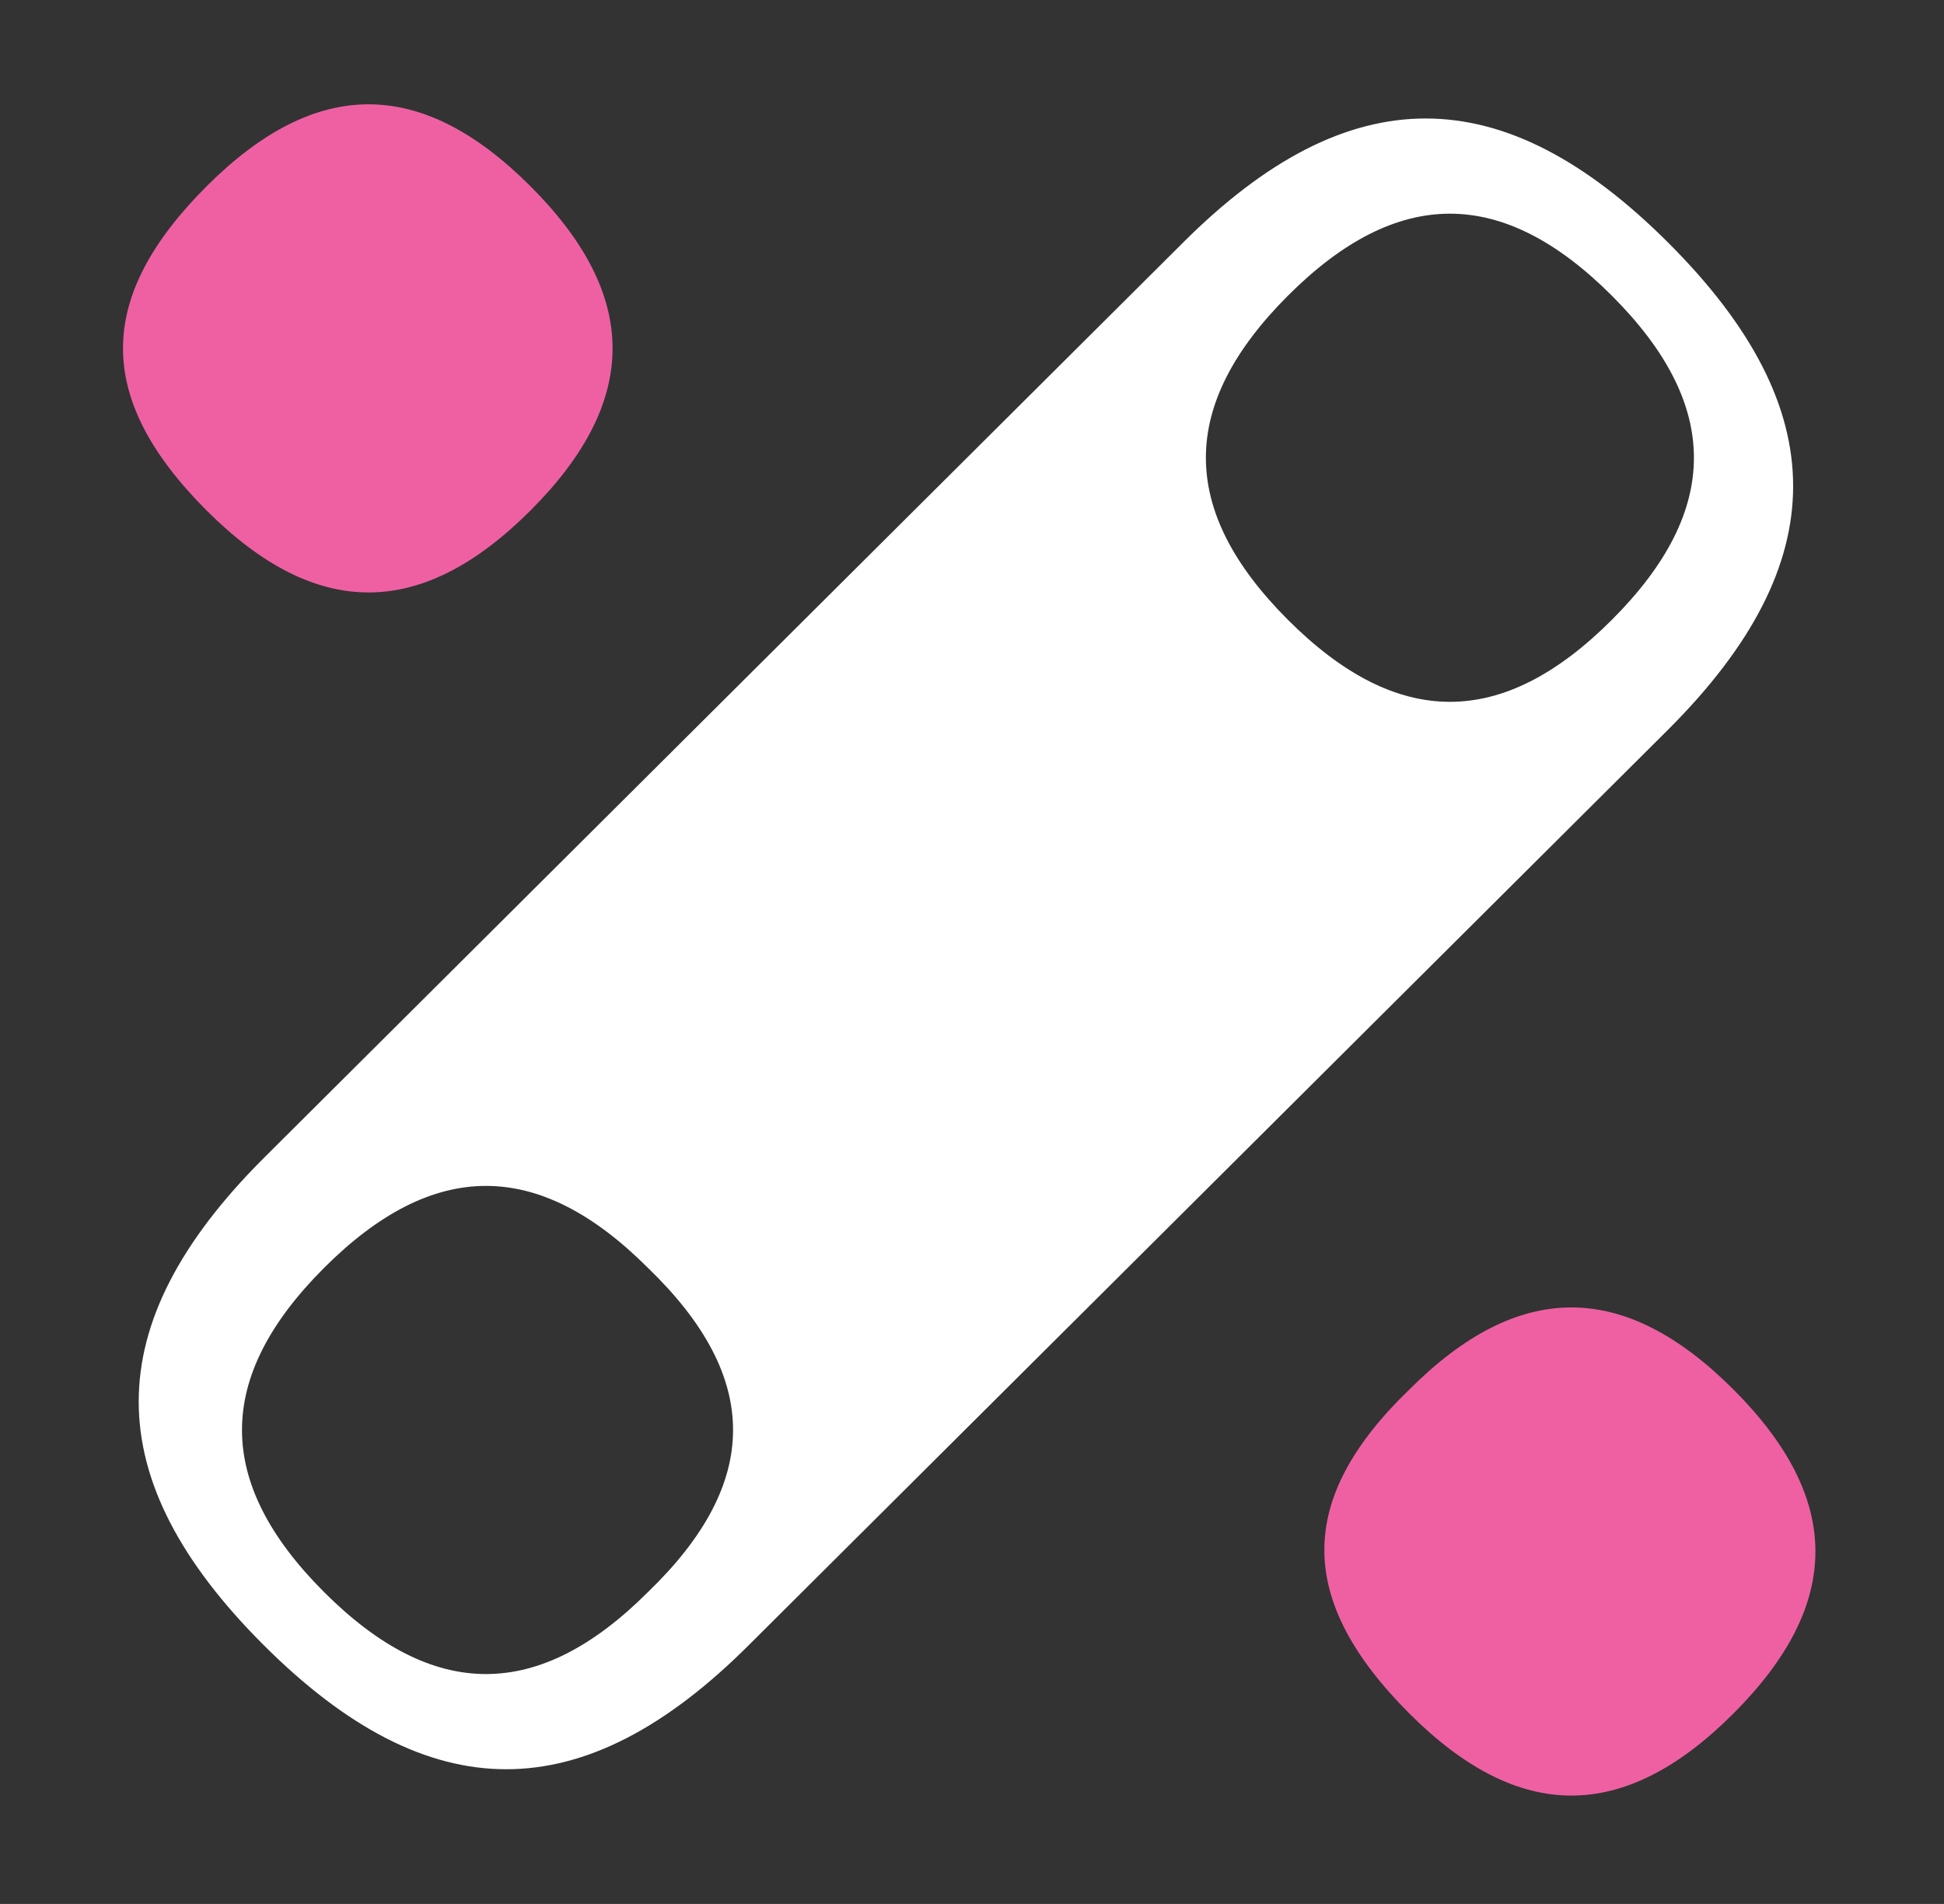
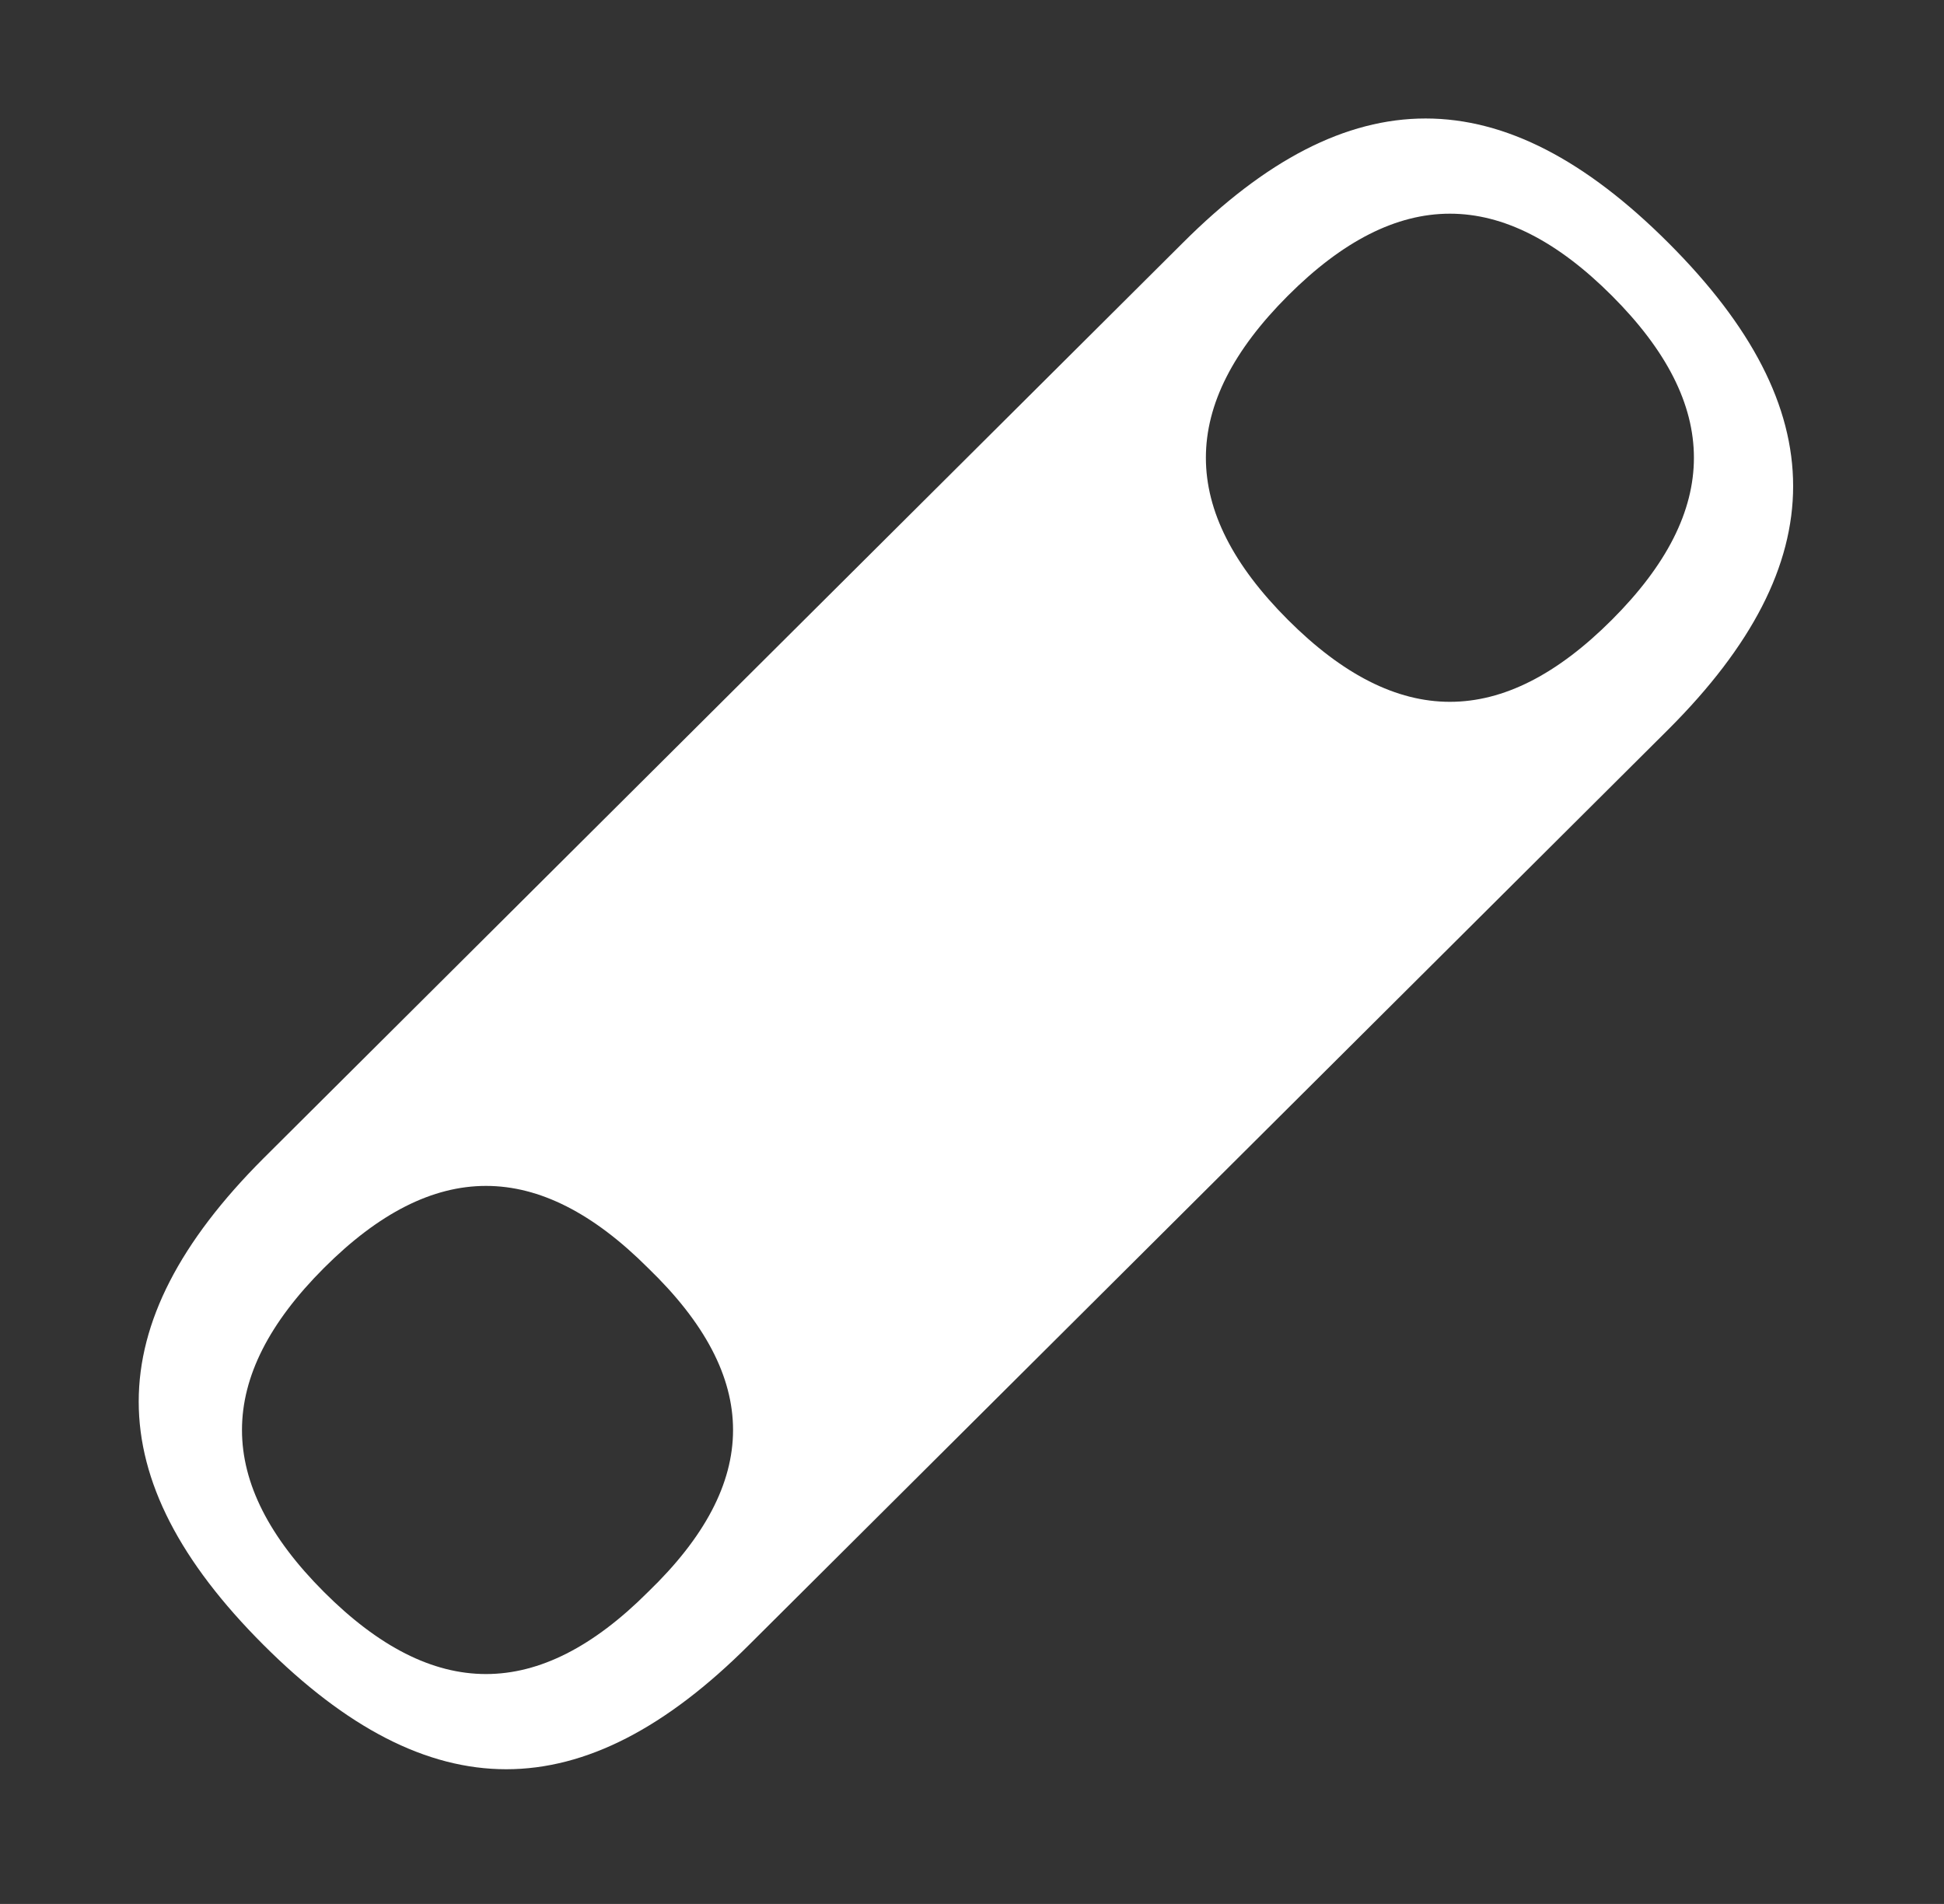
<svg xmlns="http://www.w3.org/2000/svg" version="1.1" id="Layer_1" x="0px" y="0px" viewBox="0 0 48 47" style="enable-background:new 0 0 48 47;" xml:space="preserve">
  <rect x="0" y="0" width="48" height="47" fill="#333333" stroke="none" />
  <style type="text/css">
	.st0{fill:#FFFFFF;}
	.st1{fill:#EF60A3;}
</style>
  <path class="st0" d="M41.2,6c-4.1-4.1-7.9-4.1-12,0L6.5,28.6c-4.1,4.1-4.1,7.9,0,12c4.1,4.1,7.9,4.1,12,0L41.2,18  C45.3,13.9,45.3,10.1,41.2,6z M16,39.3c-2.7,2.7-5.3,2.7-8,0c-2.7-2.7-2.7-5.3,0-8c2.7-2.7,5.3-2.7,8,0C18.8,34,18.8,36.6,16,39.3z   M39.8,15.3c-2.7,2.7-5.3,2.7-8,0c-2.7-2.7-2.7-5.3,0-8c2.7-2.7,5.3-2.7,8,0C42.5,10,42.5,12.6,39.8,15.3z" />
-   <path class="st1" d="M5.1,12.6c2.7,2.7,5.3,2.7,8,0c2.7-2.7,2.7-5.3,0-8c-2.7-2.7-5.3-2.7-8,0S2.3,9.8,5.1,12.6z" />
-   <path class="st1" d="M34.8,42.3c2.7,2.7,5.3,2.7,8,0c2.7-2.7,2.7-5.3,0-8c-2.7-2.7-5.3-2.7-8,0C32,37,32,39.5,34.8,42.3z" />
</svg>